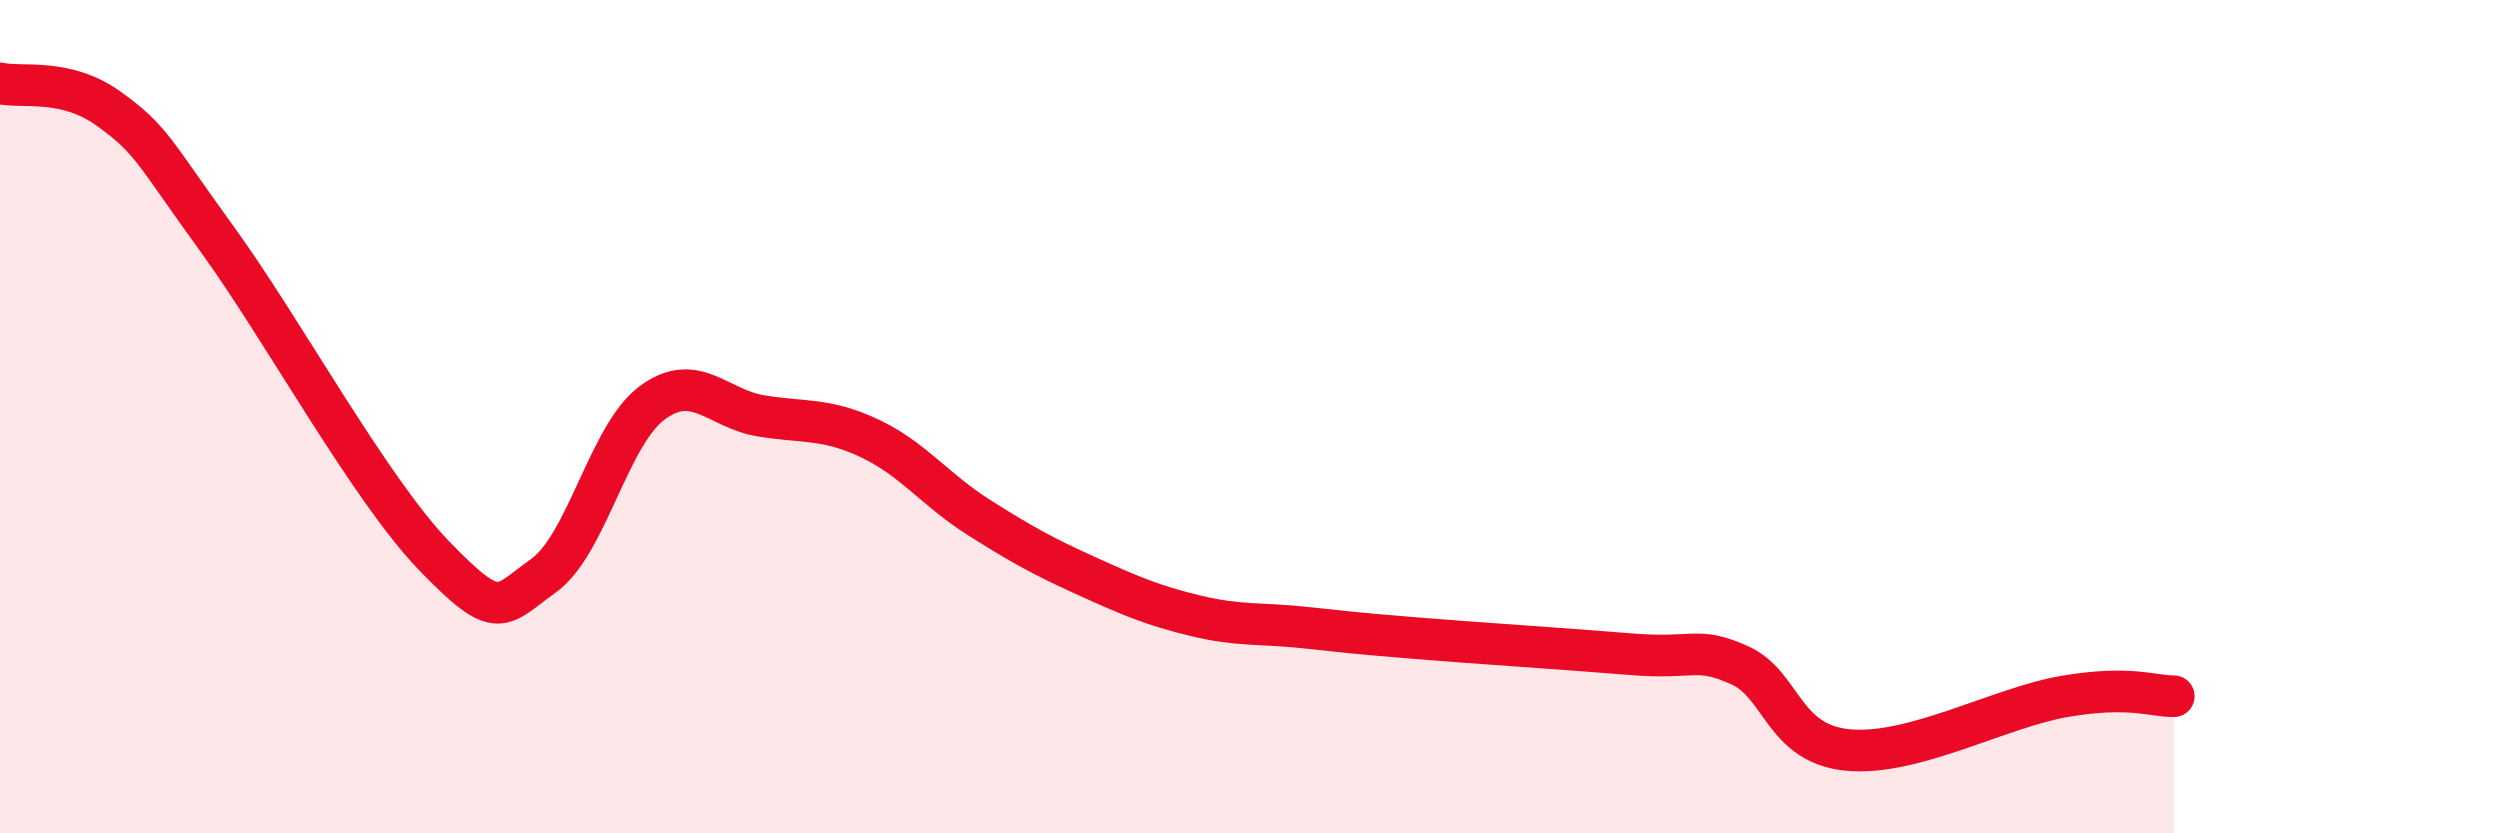
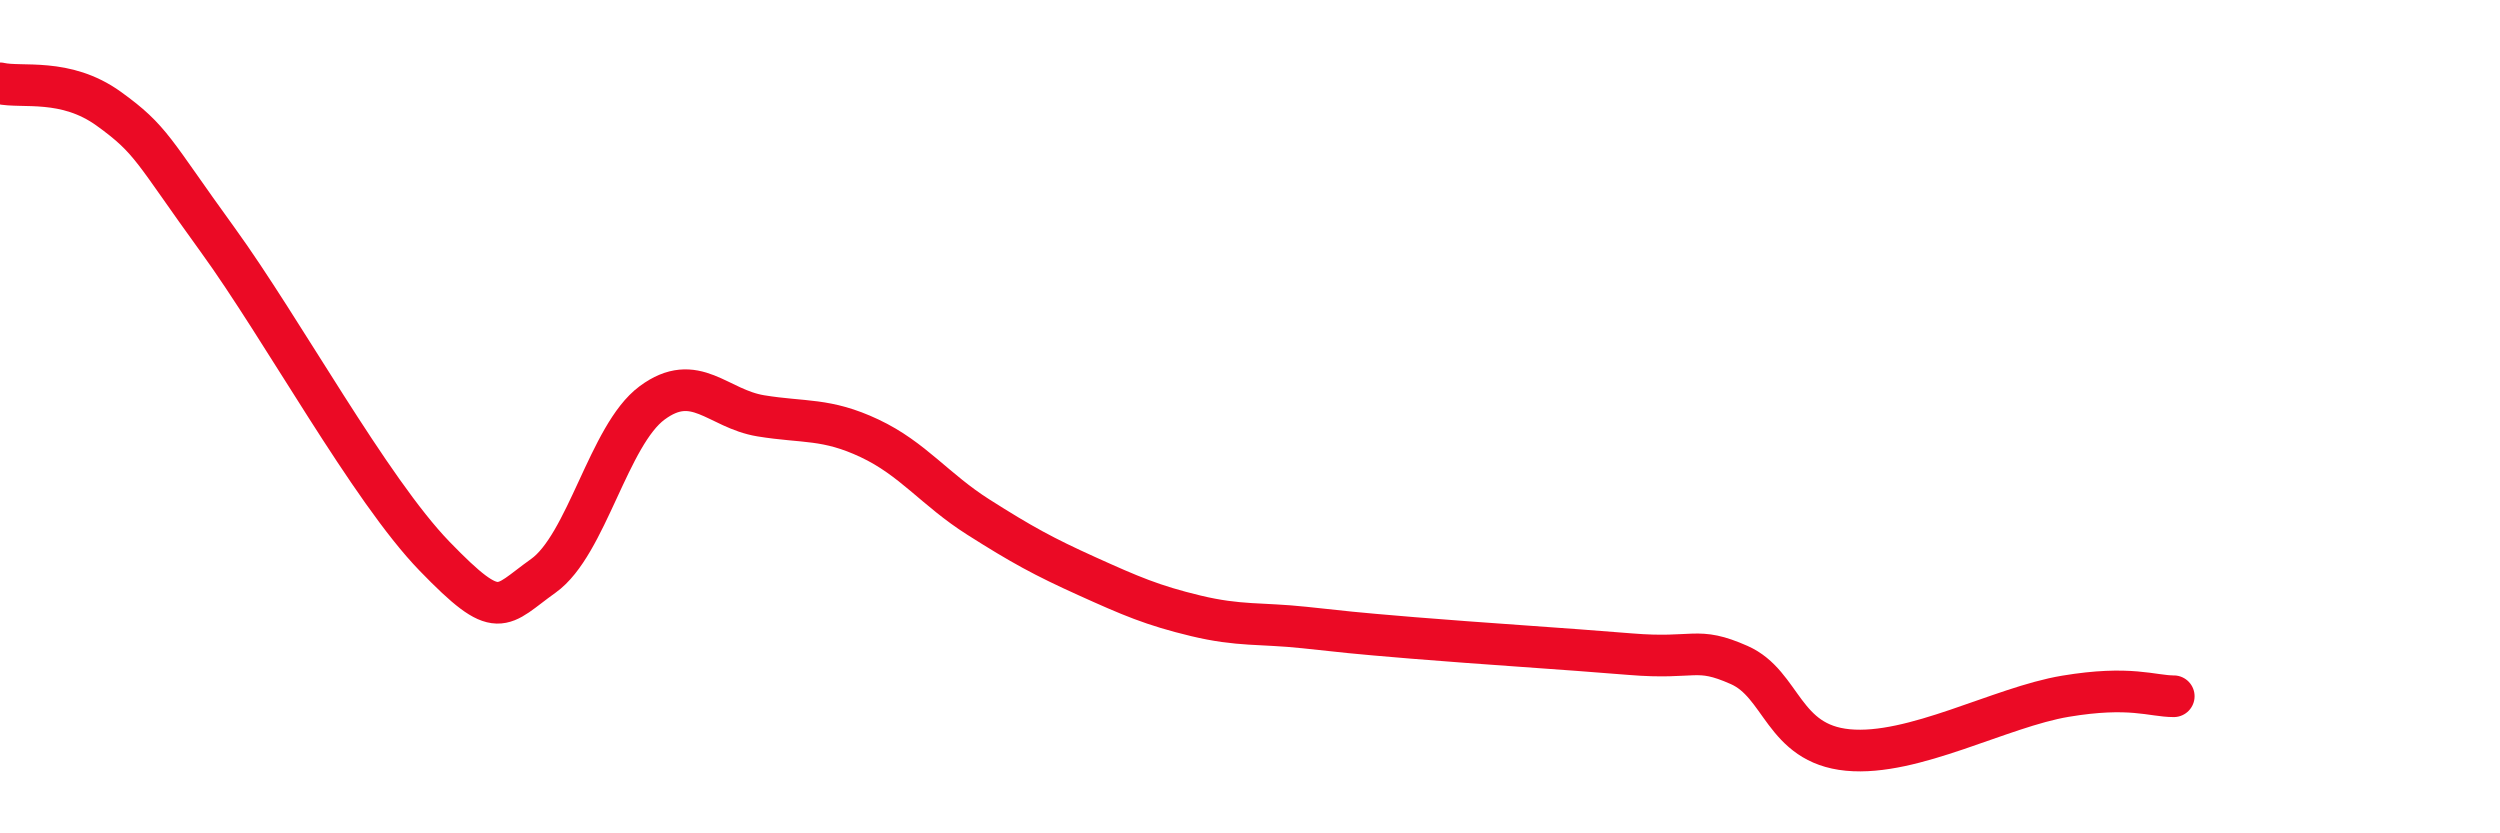
<svg xmlns="http://www.w3.org/2000/svg" width="60" height="20" viewBox="0 0 60 20">
-   <path d="M 0,2 C 0.52,2.12 1.57,1.86 2.61,2.61 C 3.65,3.36 3.66,3.6 5.22,5.75 C 6.78,7.9 8.87,11.74 10.43,13.35 C 11.99,14.96 12,14.56 13.04,13.82 C 14.08,13.08 14.61,10.44 15.65,9.67 C 16.69,8.9 17.22,9.81 18.26,9.98 C 19.3,10.15 19.83,10.03 20.87,10.52 C 21.91,11.01 22.44,11.75 23.48,12.41 C 24.52,13.07 25.05,13.36 26.09,13.83 C 27.13,14.3 27.66,14.53 28.7,14.78 C 29.74,15.03 30.26,14.95 31.3,15.06 C 32.34,15.17 32.34,15.18 33.91,15.31 C 35.48,15.44 37.56,15.57 39.13,15.7 C 40.7,15.83 40.7,15.5 41.74,15.96 C 42.78,16.42 42.78,17.85 44.35,18 C 45.92,18.15 48.01,16.97 49.57,16.71 C 51.13,16.45 51.65,16.71 52.17,16.71L52.17 20L0 20Z" fill="#EB0A25" opacity="0.1" stroke-linecap="round" stroke-linejoin="round" />
  <path d="M 0,2 C 0.52,2.12 1.57,1.86 2.61,2.61 C 3.65,3.36 3.66,3.6 5.22,5.75 C 6.78,7.9 8.87,11.74 10.43,13.35 C 11.99,14.96 12,14.56 13.04,13.82 C 14.08,13.08 14.61,10.44 15.65,9.67 C 16.69,8.9 17.22,9.81 18.26,9.98 C 19.3,10.15 19.83,10.03 20.87,10.52 C 21.91,11.01 22.44,11.75 23.48,12.41 C 24.52,13.07 25.05,13.36 26.09,13.83 C 27.13,14.3 27.66,14.53 28.7,14.78 C 29.74,15.03 30.26,14.95 31.3,15.06 C 32.34,15.17 32.34,15.18 33.91,15.31 C 35.48,15.44 37.56,15.57 39.13,15.7 C 40.7,15.83 40.7,15.5 41.74,15.96 C 42.78,16.42 42.78,17.85 44.35,18 C 45.92,18.15 48.01,16.97 49.57,16.71 C 51.13,16.45 51.65,16.71 52.17,16.71" stroke="#EB0A25" stroke-width="1" fill="none" stroke-linecap="round" stroke-linejoin="round" />
</svg>